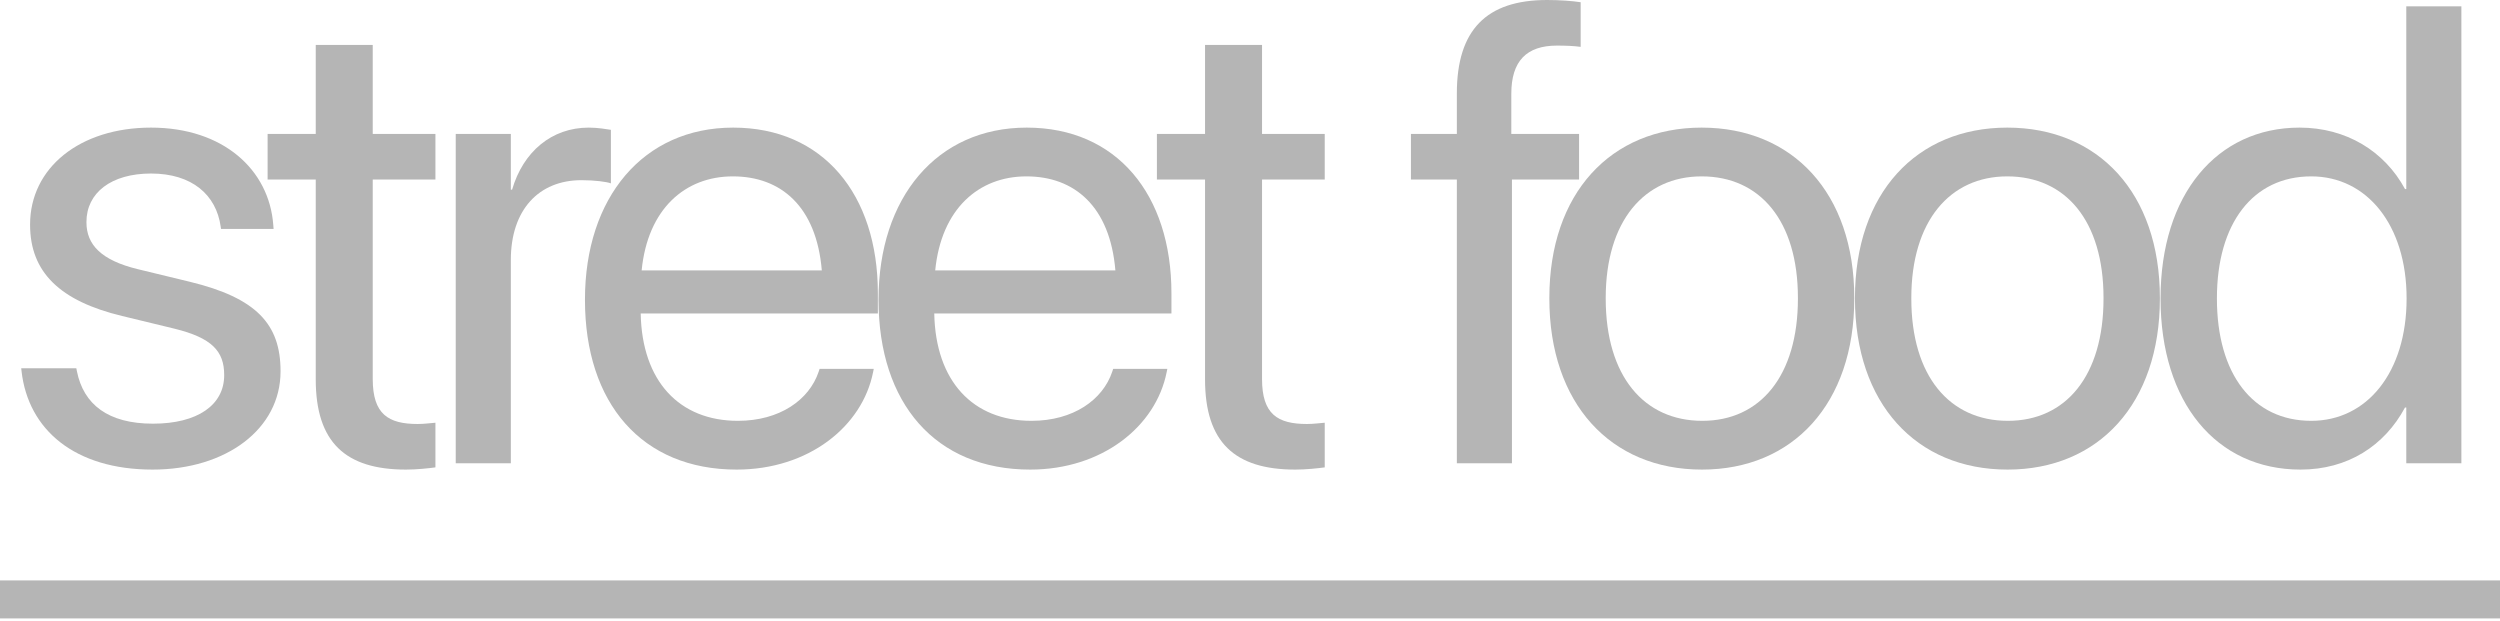
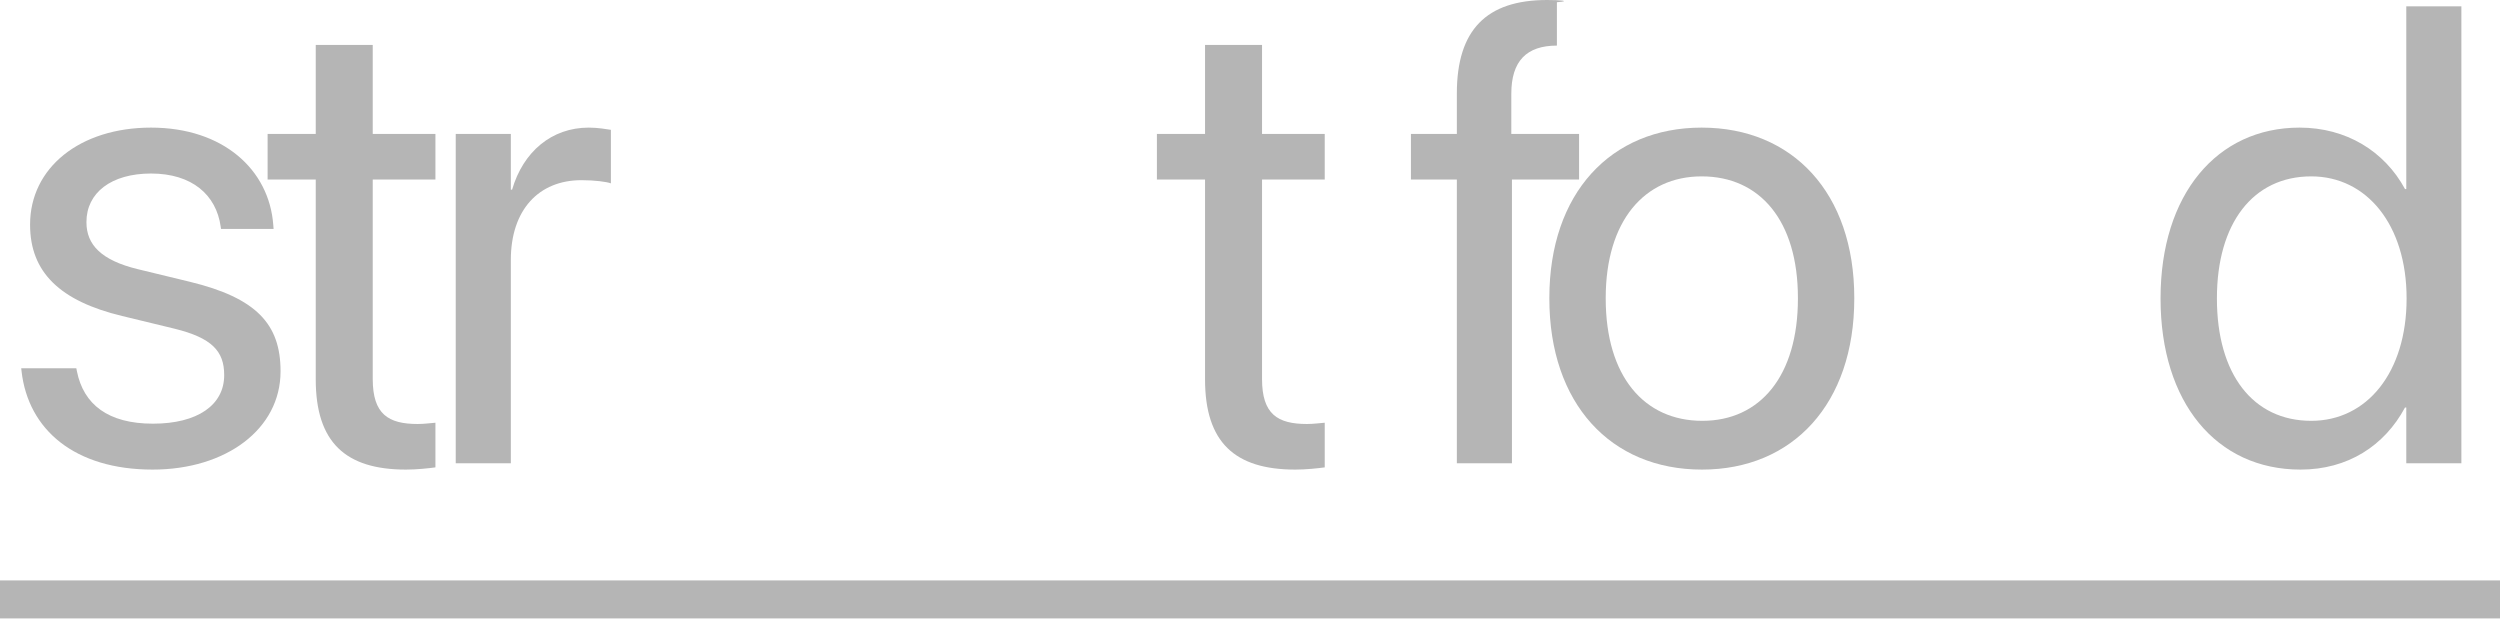
<svg xmlns="http://www.w3.org/2000/svg" width="515" height="128" viewBox="0 0 515 128" fill="none">
  <path d="M31.441 96.736C46.574 96.736 57.793 88.386 57.793 76.514V76.449C57.793 66.795 52.836 61.381 39.138 58.054L28.375 55.445C20.873 53.619 17.808 50.422 17.808 45.791V45.726C17.808 39.725 22.896 35.746 31.114 35.746C39.529 35.746 44.552 40.116 45.465 46.704L45.53 47.161H56.358L56.293 46.313C55.445 34.963 45.987 26.288 31.114 26.288C16.438 26.288 6.197 34.572 6.197 46.248V46.313C6.197 56.097 12.394 62.033 25.179 65.099L35.941 67.708C43.639 69.6 46.182 72.34 46.182 77.232V77.297C46.182 83.429 40.703 87.277 31.506 87.277C22.243 87.277 17.221 83.298 15.851 76.514L15.72 75.862H4.37L4.436 76.449C5.805 88.582 15.459 96.736 31.441 96.736Z" fill="#B5B5B5" />
  <path d="M83.632 96.736C85.85 96.736 88.263 96.475 89.698 96.279V87.082C88.72 87.147 87.415 87.342 86.046 87.342C79.979 87.342 76.783 85.32 76.783 78.08V36.985H89.698V27.592H76.783V9.263H65.042V27.592H55.127V36.985H65.042V78.145C65.042 91.126 71.173 96.736 83.632 96.736Z" fill="#B5B5B5" />
  <path d="M93.881 95.431H105.231V53.553C105.231 43.247 110.971 37.116 119.777 37.116C122.517 37.116 124.93 37.442 125.844 37.768V26.744C124.93 26.614 123.234 26.288 121.277 26.288C113.646 26.288 107.775 31.245 105.492 39.072H105.231V27.592H93.881V95.431Z" fill="#B5B5B5" />
-   <path d="M151.747 96.736C166.555 96.736 177.644 87.864 179.861 76.645L179.992 75.993H168.838L168.642 76.579C166.685 82.385 160.619 86.69 152.008 86.69C139.941 86.69 132.244 78.536 131.983 64.577H180.84V60.403C180.84 40.051 169.555 26.288 151.03 26.288C132.505 26.288 120.503 40.703 120.503 61.707V61.772C120.503 83.103 132.244 96.736 151.747 96.736ZM150.965 36.333C160.88 36.333 168.185 42.53 169.294 55.706H132.179C133.418 43.051 141.115 36.333 150.965 36.333Z" fill="#B5B5B5" />
-   <path d="M212.223 96.736C227.03 96.736 238.119 87.864 240.337 76.645L240.468 75.993H229.313L229.118 76.579C227.161 82.385 221.094 86.69 212.484 86.69C200.417 86.69 192.72 78.536 192.459 64.577H241.316V60.403C241.316 40.051 230.031 26.288 211.506 26.288C192.98 26.288 180.978 40.703 180.978 61.707V61.772C180.978 83.103 192.719 96.736 212.223 96.736ZM211.44 36.333C221.355 36.333 228.661 42.53 229.77 55.706H192.654C193.894 43.051 201.591 36.333 211.44 36.333Z" fill="#B5B5B5" />
  <path d="M266.828 96.736C269.046 96.736 271.459 96.475 272.895 96.279V87.082C271.916 87.147 270.611 87.342 269.242 87.342C263.175 87.342 259.979 85.32 259.979 78.08V36.985H272.895V27.592H259.979V9.263H248.238V27.592H238.323V36.985H248.238V78.145C248.238 91.126 254.369 96.736 266.828 96.736Z" fill="#B5B5B5" />
-   <path d="M300.111 95.431H311.461V36.985H325.29V27.592H311.33V19.308C311.33 12.589 314.461 9.393 320.723 9.393C322.485 9.393 324.246 9.458 325.616 9.654V0.457C323.92 0.196 321.245 0 318.701 0C306.177 0 300.111 6.197 300.111 19.243V27.592H290.653V36.985H300.111V95.431Z" fill="#B5B5B5" />
+   <path d="M300.111 95.431H311.461V36.985H325.29V27.592H311.33V19.308C311.33 12.589 314.461 9.393 320.723 9.393V0.457C323.92 0.196 321.245 0 318.701 0C306.177 0 300.111 6.197 300.111 19.243V27.592H290.653V36.985H300.111V95.431Z" fill="#B5B5B5" />
  <path d="M350.606 96.736C369.327 96.736 381.982 83.168 381.982 61.511V61.381C381.982 39.725 369.262 26.288 350.541 26.288C331.82 26.288 319.166 39.79 319.166 61.381V61.511C319.166 83.103 331.755 96.736 350.606 96.736ZM350.672 86.69C338.669 86.69 330.777 77.493 330.777 61.511V61.381C330.777 45.53 338.735 36.333 350.541 36.333C362.543 36.333 370.371 45.465 370.371 61.381V61.511C370.371 77.427 362.609 86.69 350.672 86.69Z" fill="#B5B5B5" />
-   <path d="M413.561 96.736C432.282 96.736 444.936 83.168 444.936 61.511V61.381C444.936 39.725 432.216 26.288 413.496 26.288C394.775 26.288 382.12 39.79 382.12 61.381V61.511C382.12 83.103 394.709 96.736 413.561 96.736ZM413.626 86.69C401.624 86.69 393.731 77.493 393.731 61.511V61.381C393.731 45.53 401.689 36.333 413.496 36.333C425.498 36.333 433.325 45.465 433.325 61.381V61.511C433.325 77.427 425.563 86.69 413.626 86.69Z" fill="#B5B5B5" />
  <path d="M473.906 96.736C483.625 96.736 491.192 91.843 495.432 83.951H495.693V95.431H507.043V1.305H495.693V38.942H495.432C491.192 31.114 483.299 26.288 473.71 26.288C456.685 26.288 445.074 40.051 445.074 61.446V61.511C445.074 82.907 456.555 96.736 473.906 96.736ZM476.124 86.69C464.122 86.69 456.685 77.101 456.685 61.511V61.446C456.685 45.987 464.122 36.333 476.124 36.333C487.539 36.333 495.758 46.313 495.758 61.446V61.511C495.758 76.71 487.604 86.69 476.124 86.69Z" fill="#B5B5B5" />
  <path d="M0 119.566H515.001V127.393H0V119.566Z" fill="#B5B5B5" />
</svg>